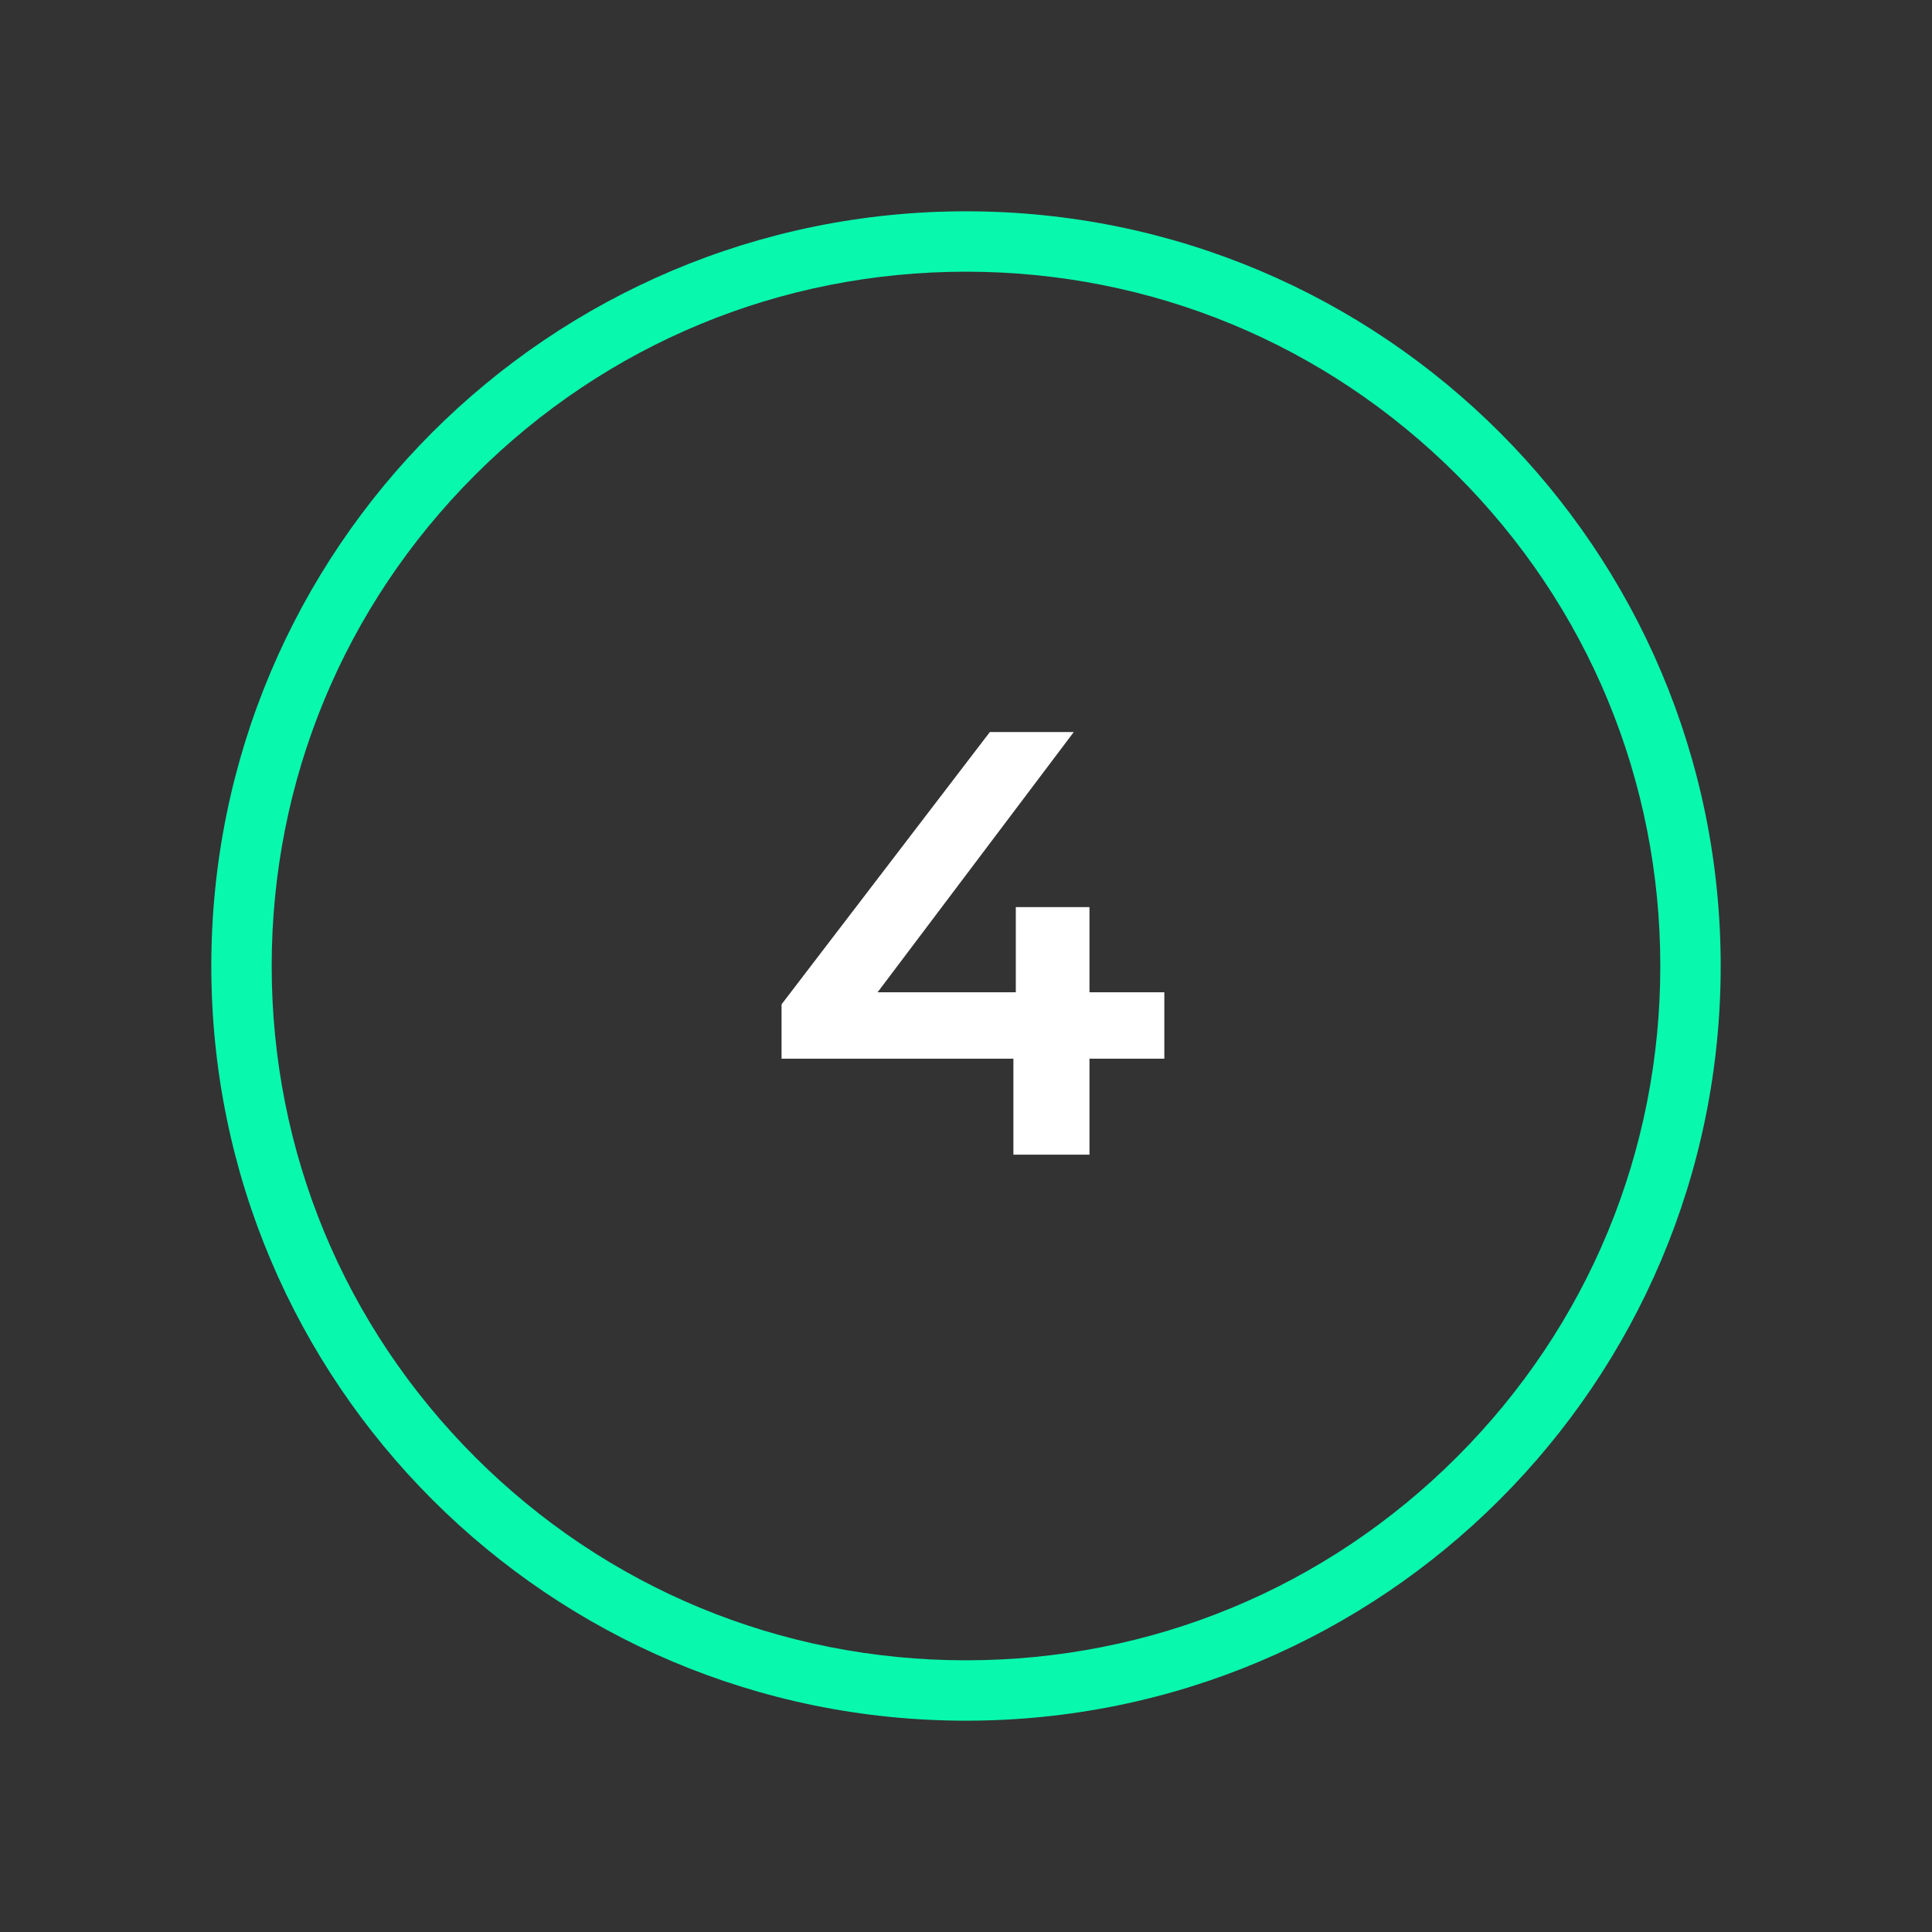
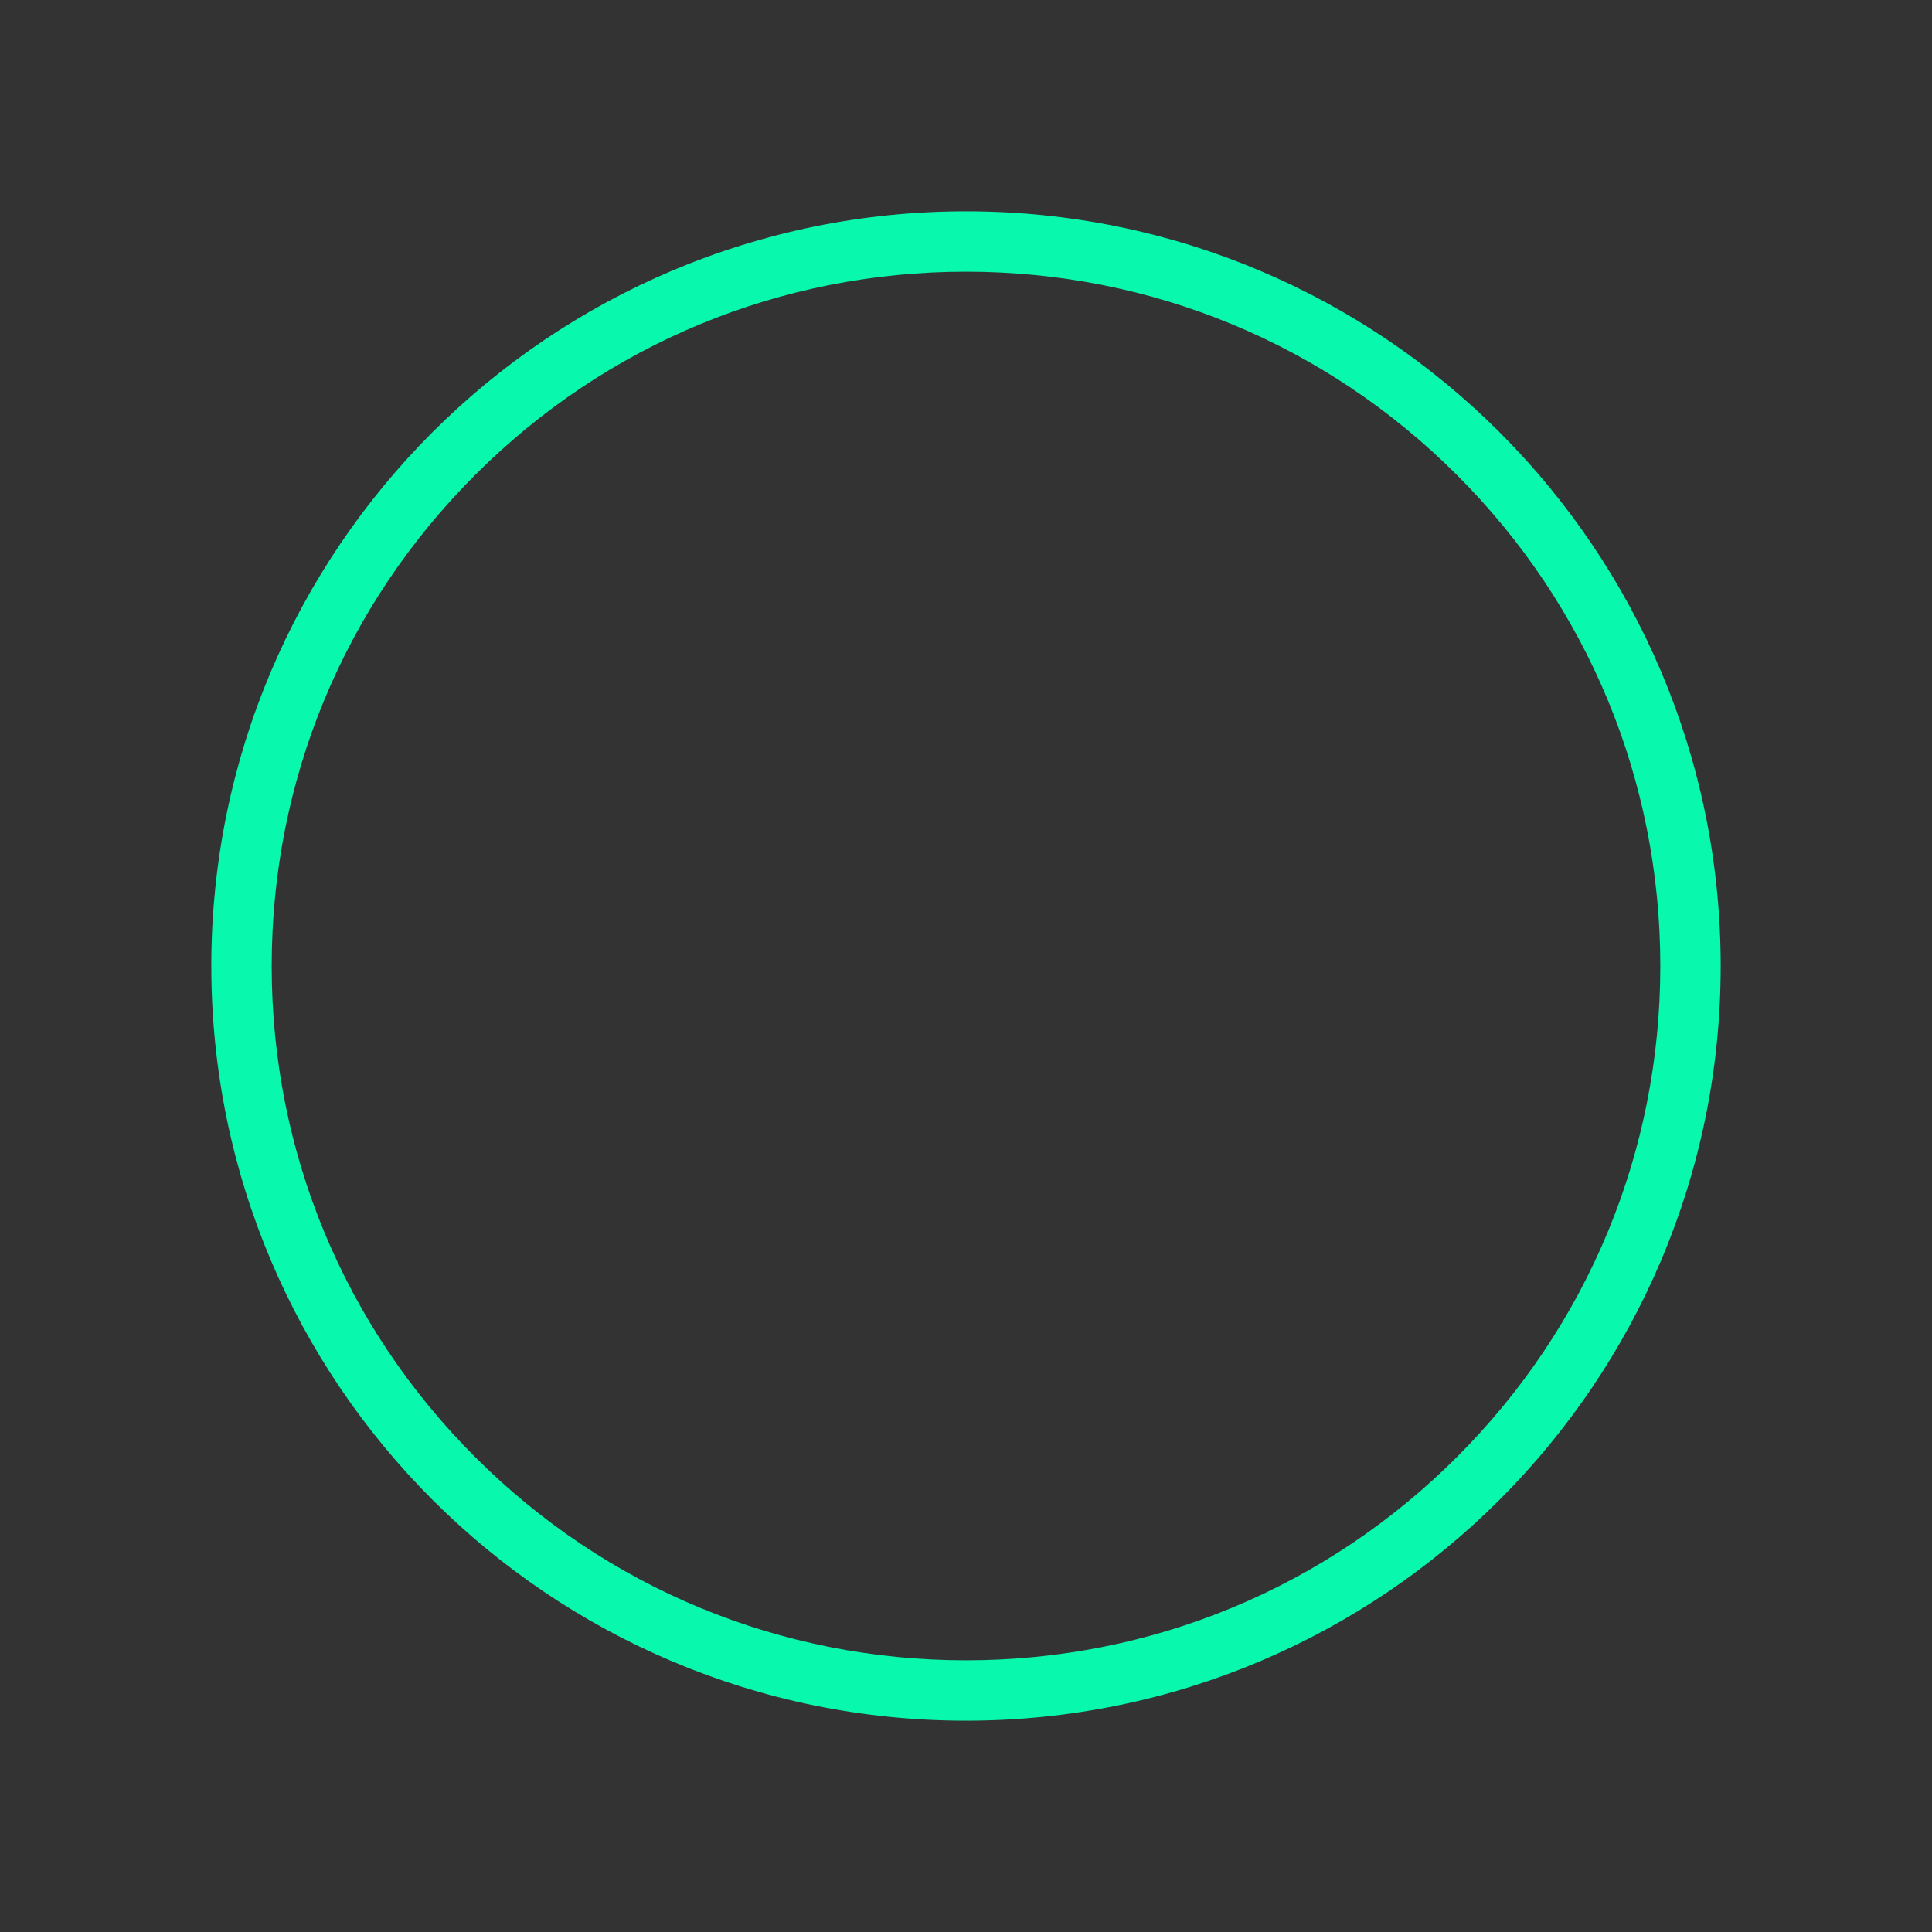
<svg xmlns="http://www.w3.org/2000/svg" id="Layer_1" data-name="Layer 1" viewBox="0 0 320 320">
  <rect x="0" y="0" width="320" height="320" fill="#333333" stroke="none" />
  <defs>
    <style>
      .cls-1 {
        fill: #fff;
      }

      .cls-2 {
        fill: #08f9ae;
      }
    </style>
  </defs>
  <path class="cls-2" d="M160,45c30.72,0,59.6,11.96,81.32,33.68s33.68,50.6,33.68,81.32-11.96,59.6-33.68,81.32c-21.72,21.72-50.6,33.68-81.32,33.68s-59.6-11.96-81.32-33.68c-21.72-21.72-33.68-50.6-33.68-81.32s11.96-59.6,33.68-81.32,50.6-33.68,81.32-33.68M160,35c-69.04,0-125,55.96-125,125s55.96,125,125,125,125-55.96,125-125-55.96-125-125-125h0Z" />
-   <path class="cls-1" d="M129.45,175.35v-9l34.5-45.1h13.9l-34,45.1-6.5-2h55.5v11h-63.4ZM167.85,191.25v-15.9l.4-11v-14.1h12.2v41h-12.6Z" />
</svg>